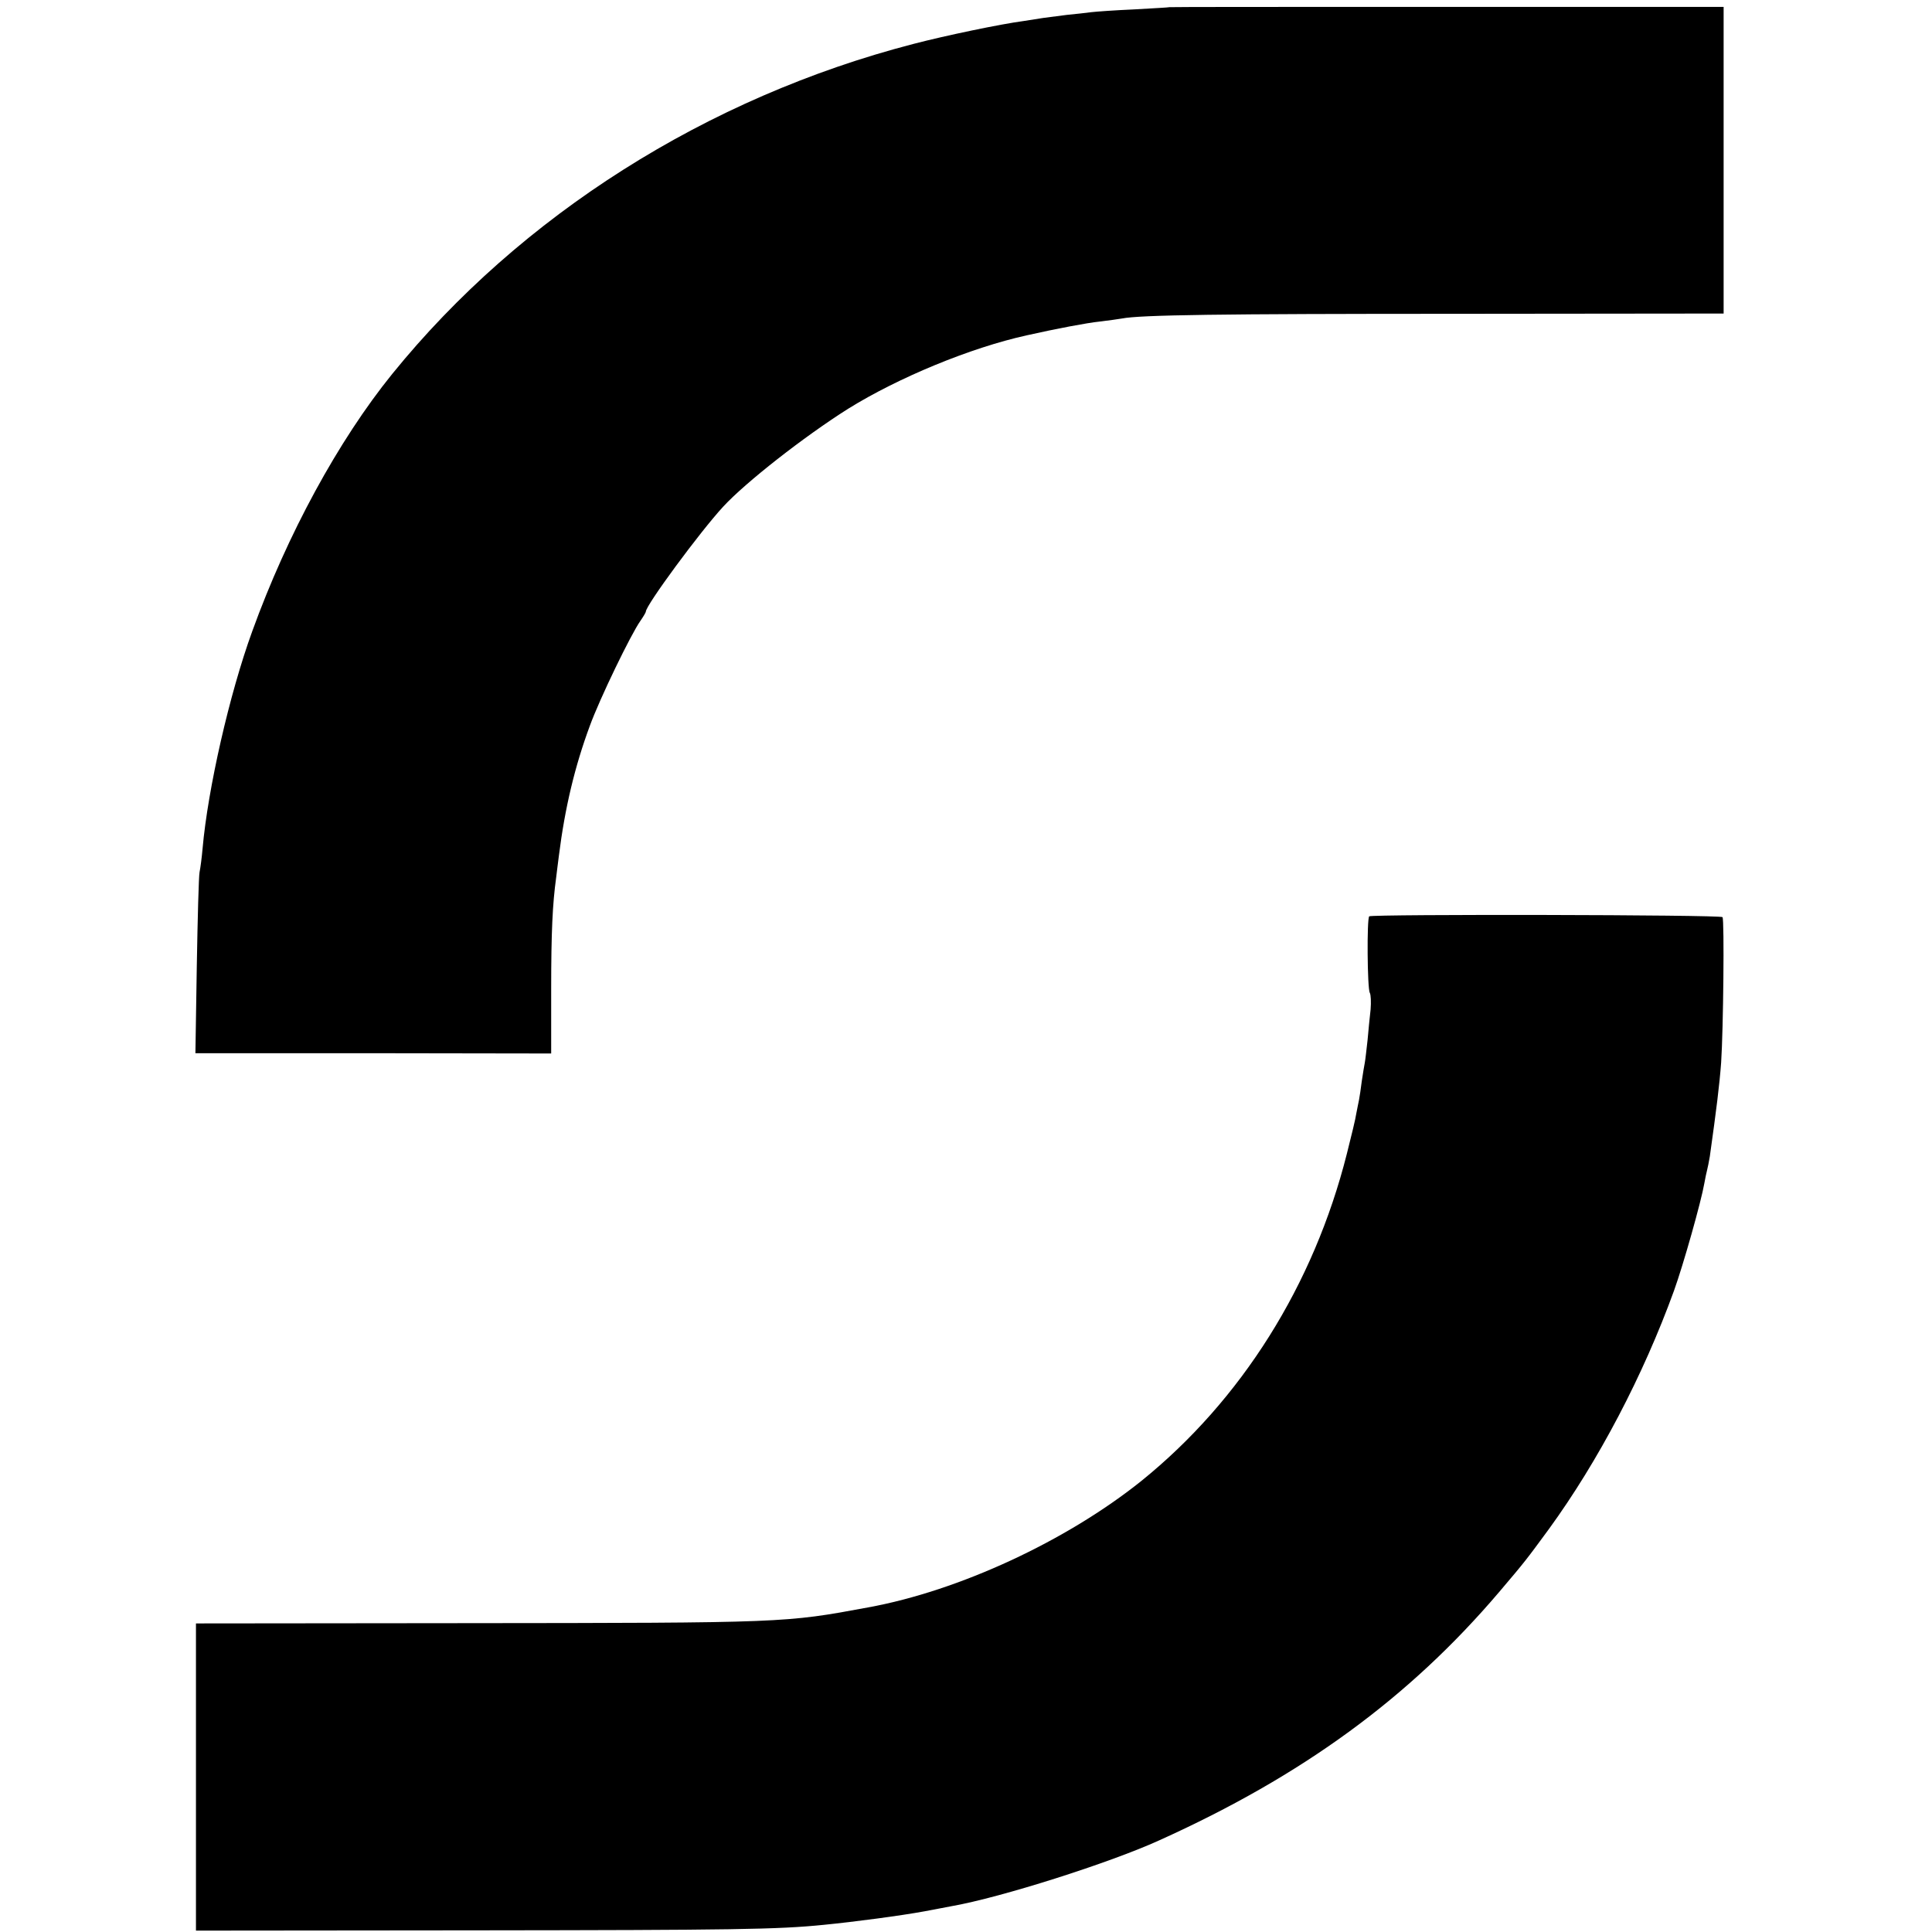
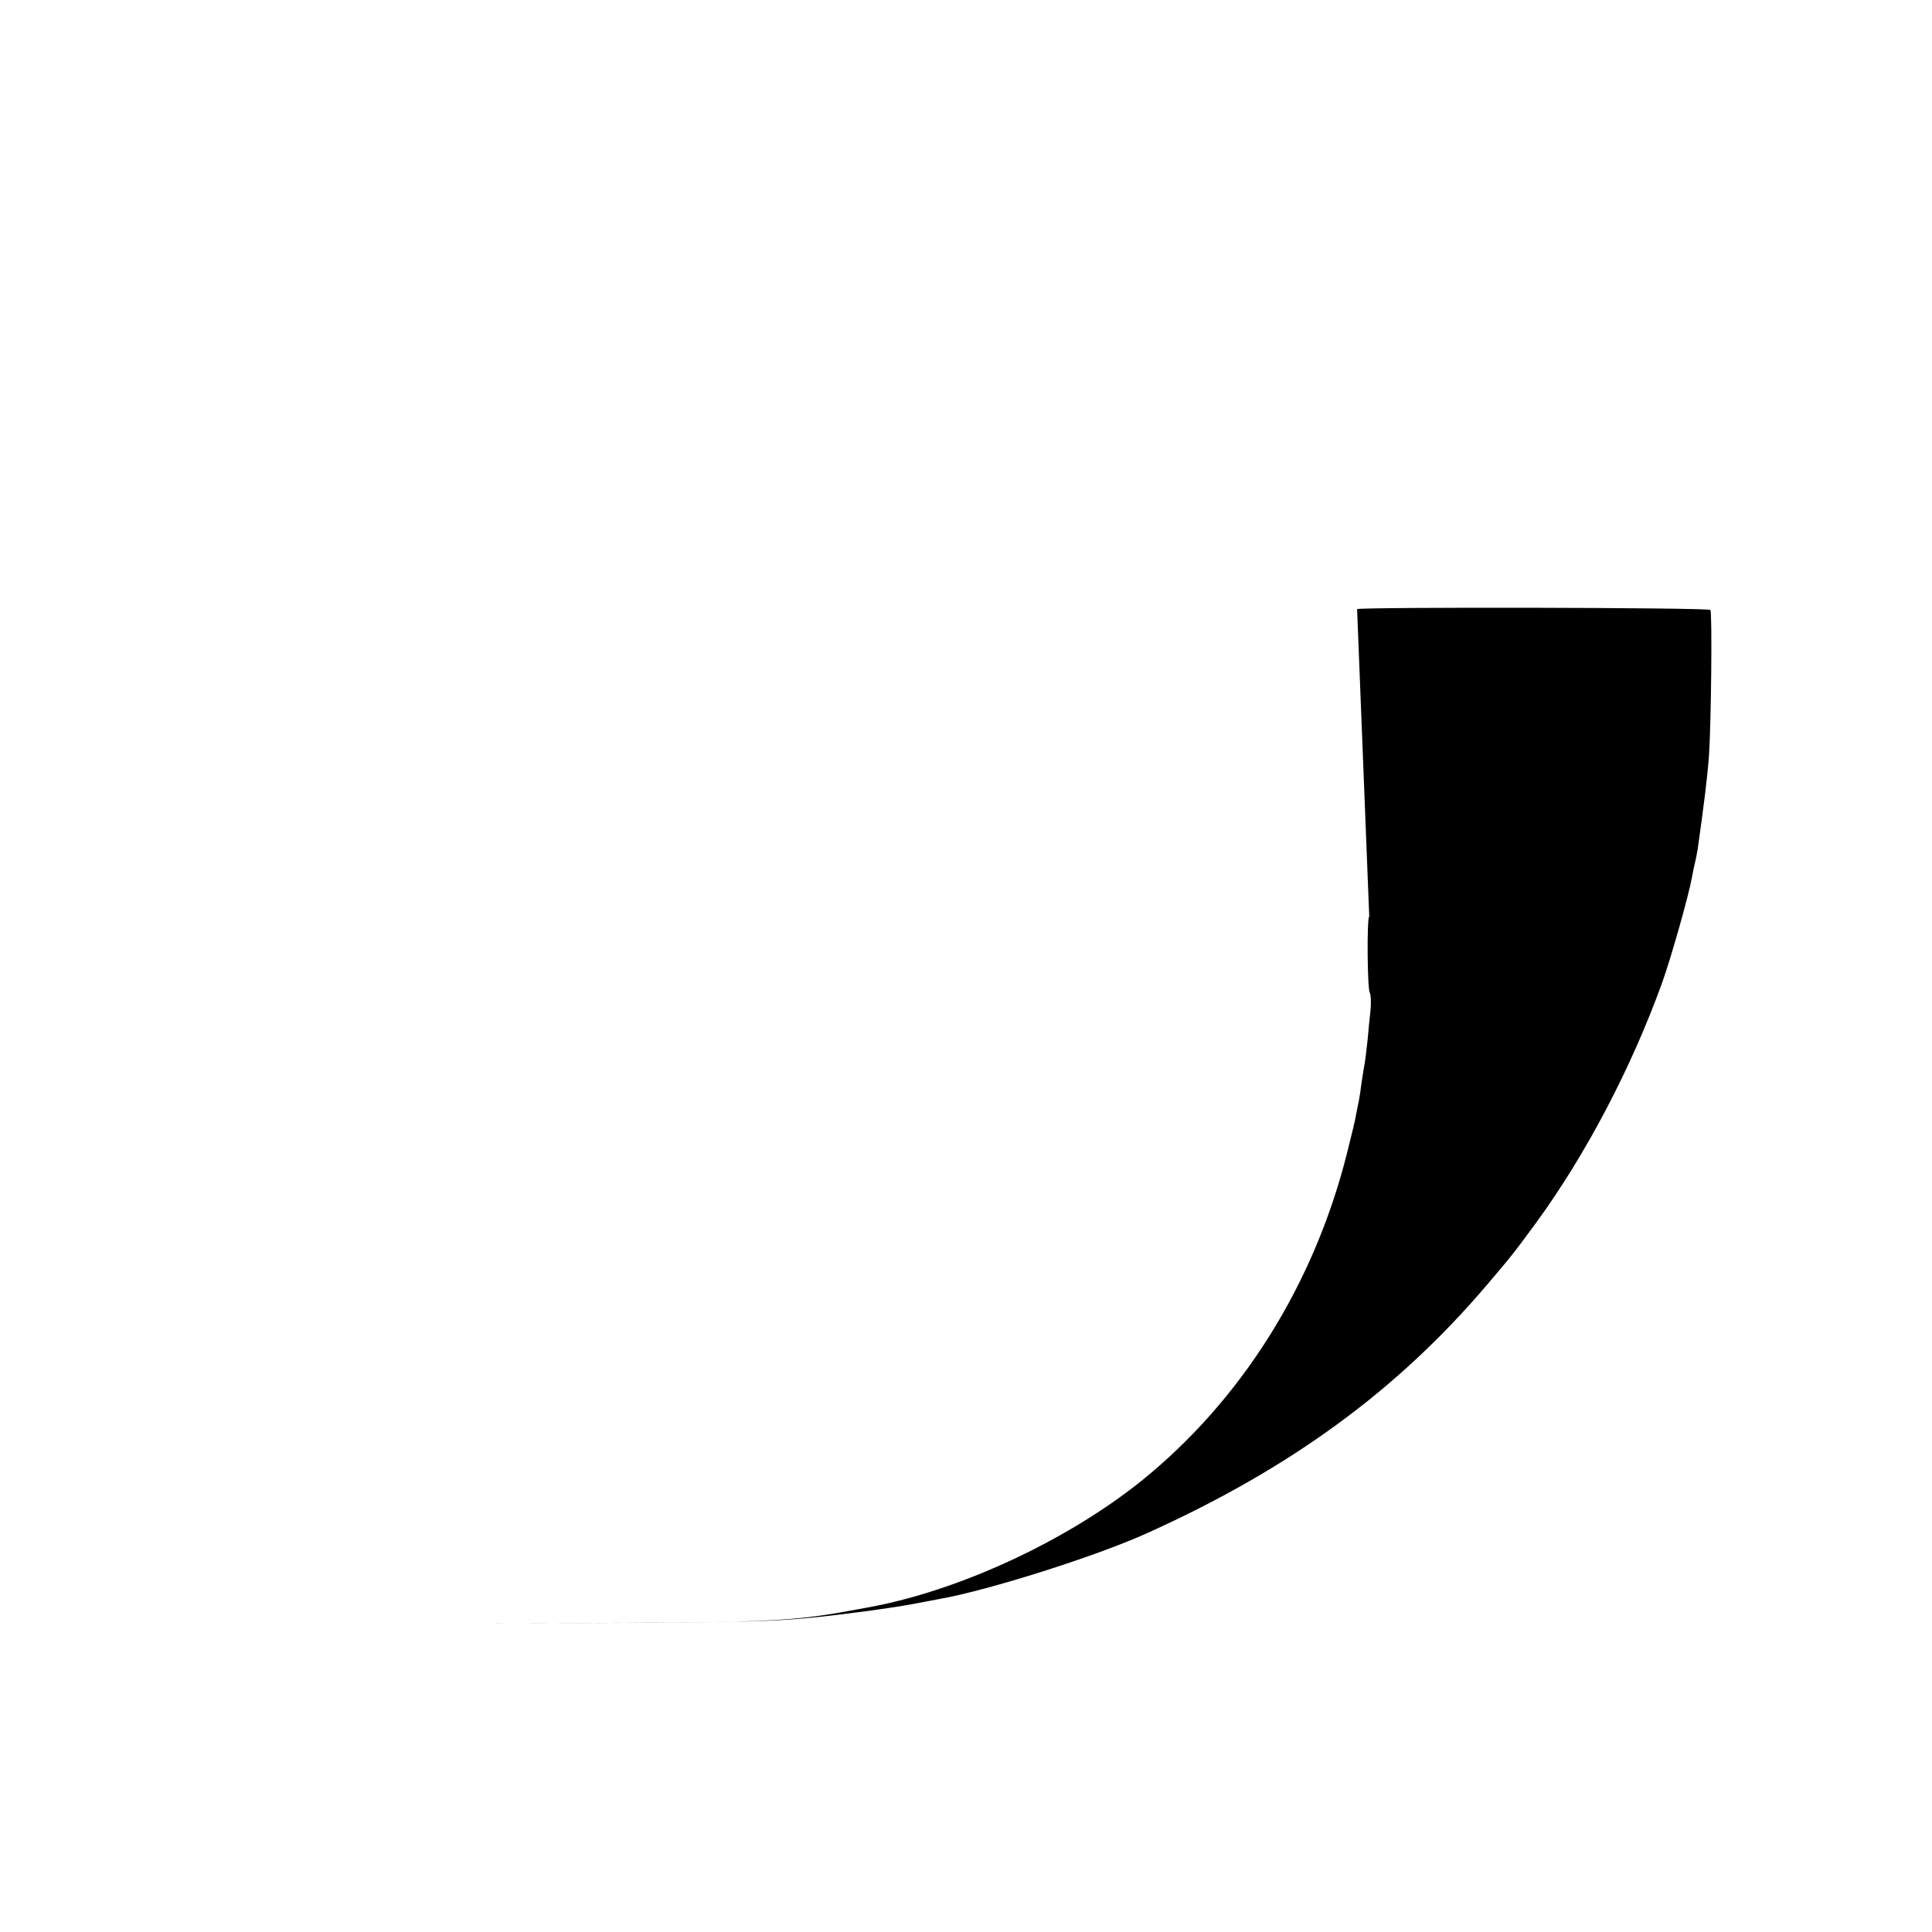
<svg xmlns="http://www.w3.org/2000/svg" version="1.0" width="700pt" height="700pt" viewBox="0 0 700 700" preserveAspectRatio="xMidYMid meet">
  <g transform="translate(0,700) scale(0.1,-0.1)" fill="#000000" stroke="none">
-     <path d="M4237 6974 c-1 -1 -58 -4 -127 -8 -69 -3 -138 -8 -155 -10 -16 -2 -57 -7 -90 -10 -33 -4 -71 -9 -85 -11 -14 -2 -45 -7 -70 -11 -84 -11 -285 -53 -400 -83 -749 -194 -1424 -622 -1889 -1196 -195 -241 -380 -581 -507 -932 -83 -228 -161 -572 -180 -787 -3 -34 -8 -72 -11 -86 -3 -14 -7 -167 -10 -341 l-5 -315 644 0 645 -1 0 231 c0 211 5 311 18 406 2 19 7 55 10 80 22 175 58 324 112 470 36 99 149 332 183 380 11 16 20 31 20 34 0 23 196 289 280 380 81 88 293 254 453 355 182 113 443 221 647 266 107 24 217 45 265 50 33 4 69 9 80 11 66 13 355 17 1215 17 l965 1 0 555 0 556 -1003 0 c-552 0 -1004 0 -1005 -1z" />
-     <path d="M4961 3680 c-9 -7 -7 -262 2 -277 4 -7 5 -34 3 -60 -3 -26 -8 -76 -11 -111 -4 -35 -8 -72 -10 -82 -2 -10 -7 -40 -11 -67 -3 -26 -8 -57 -10 -68 -2 -11 -7 -33 -10 -50 -2 -16 -18 -82 -34 -145 -120 -476 -382 -893 -745 -1186 -271 -217 -660 -398 -990 -458 -302 -56 -298 -56 -1457 -57 l-978 -1 0 -556 0 -557 1022 1 c924 1 1085 3 1253 20 112 11 278 33 365 49 41 8 86 16 100 19 176 31 570 156 750 238 519 234 906 517 1231 899 96 113 98 116 181 229 179 246 342 557 453 863 34 94 99 325 110 389 3 18 8 40 10 48 2 8 7 31 10 50 24 171 35 259 41 340 8 120 12 517 5 527 -6 9 -1269 11 -1280 3z" />
+     <path d="M4961 3680 c-9 -7 -7 -262 2 -277 4 -7 5 -34 3 -60 -3 -26 -8 -76 -11 -111 -4 -35 -8 -72 -10 -82 -2 -10 -7 -40 -11 -67 -3 -26 -8 -57 -10 -68 -2 -11 -7 -33 -10 -50 -2 -16 -18 -82 -34 -145 -120 -476 -382 -893 -745 -1186 -271 -217 -660 -398 -990 -458 -302 -56 -298 -56 -1457 -57 c924 1 1085 3 1253 20 112 11 278 33 365 49 41 8 86 16 100 19 176 31 570 156 750 238 519 234 906 517 1231 899 96 113 98 116 181 229 179 246 342 557 453 863 34 94 99 325 110 389 3 18 8 40 10 48 2 8 7 31 10 50 24 171 35 259 41 340 8 120 12 517 5 527 -6 9 -1269 11 -1280 3z" />
  </g>
</svg>